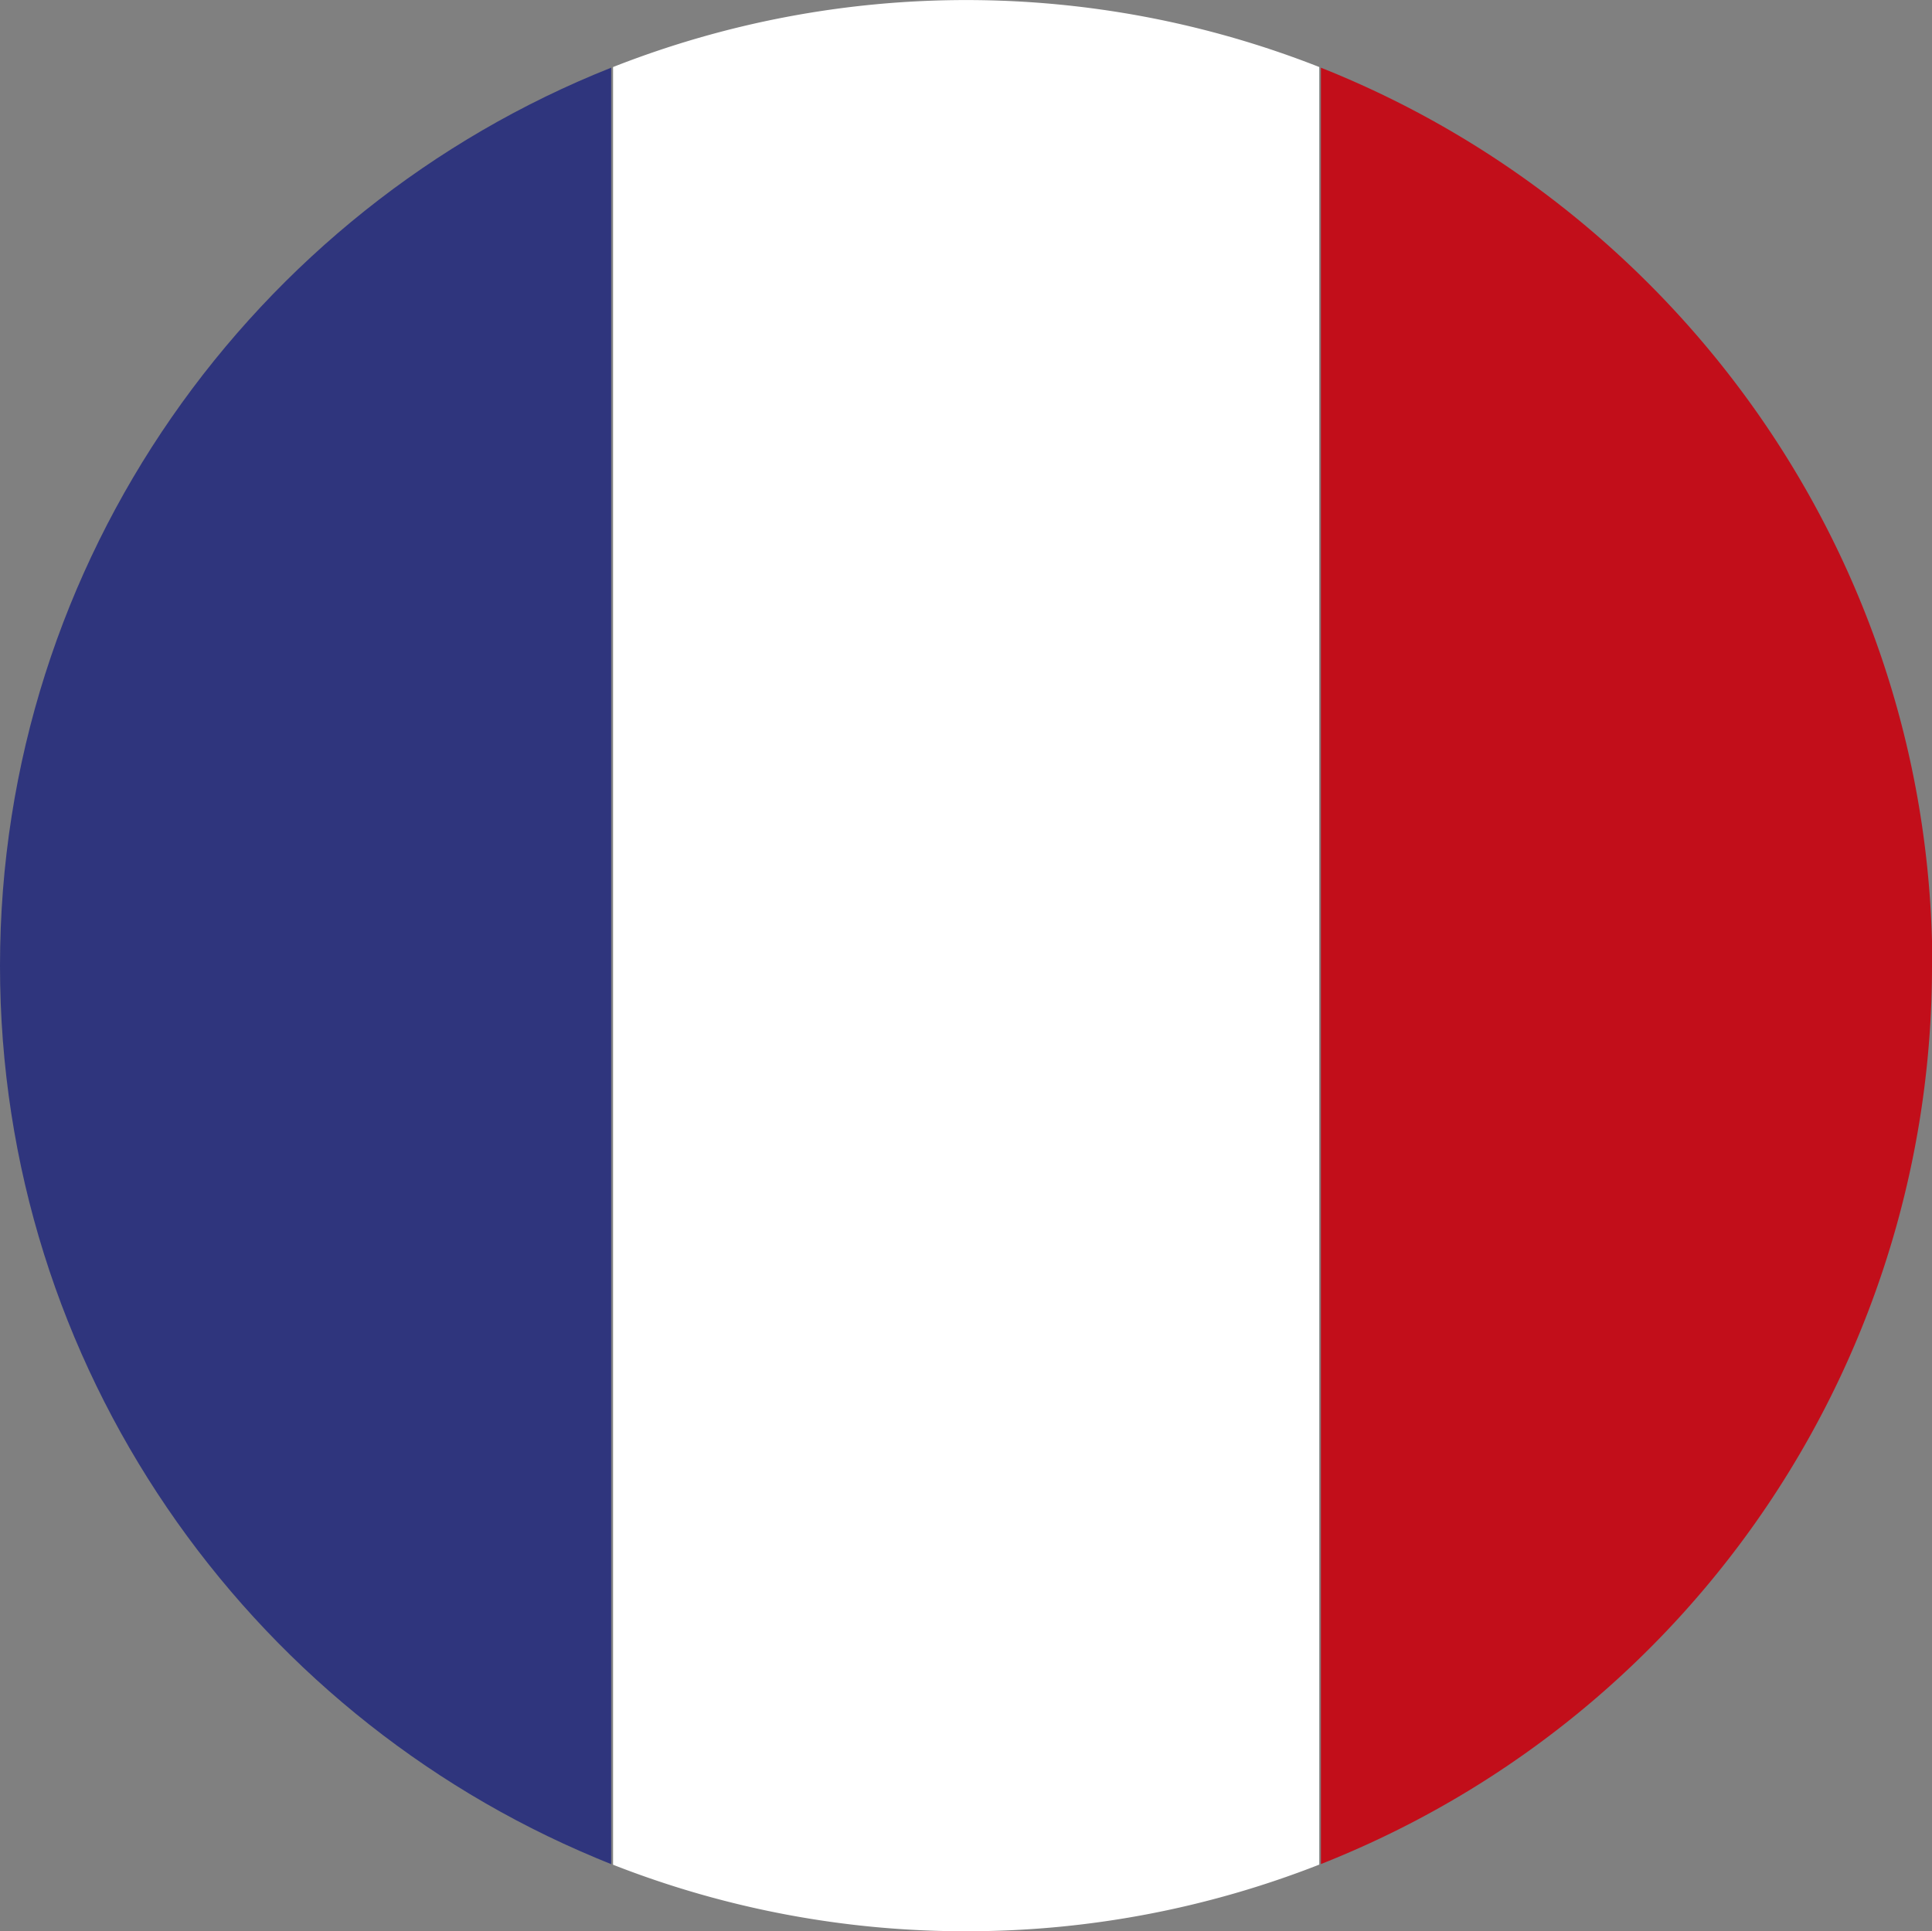
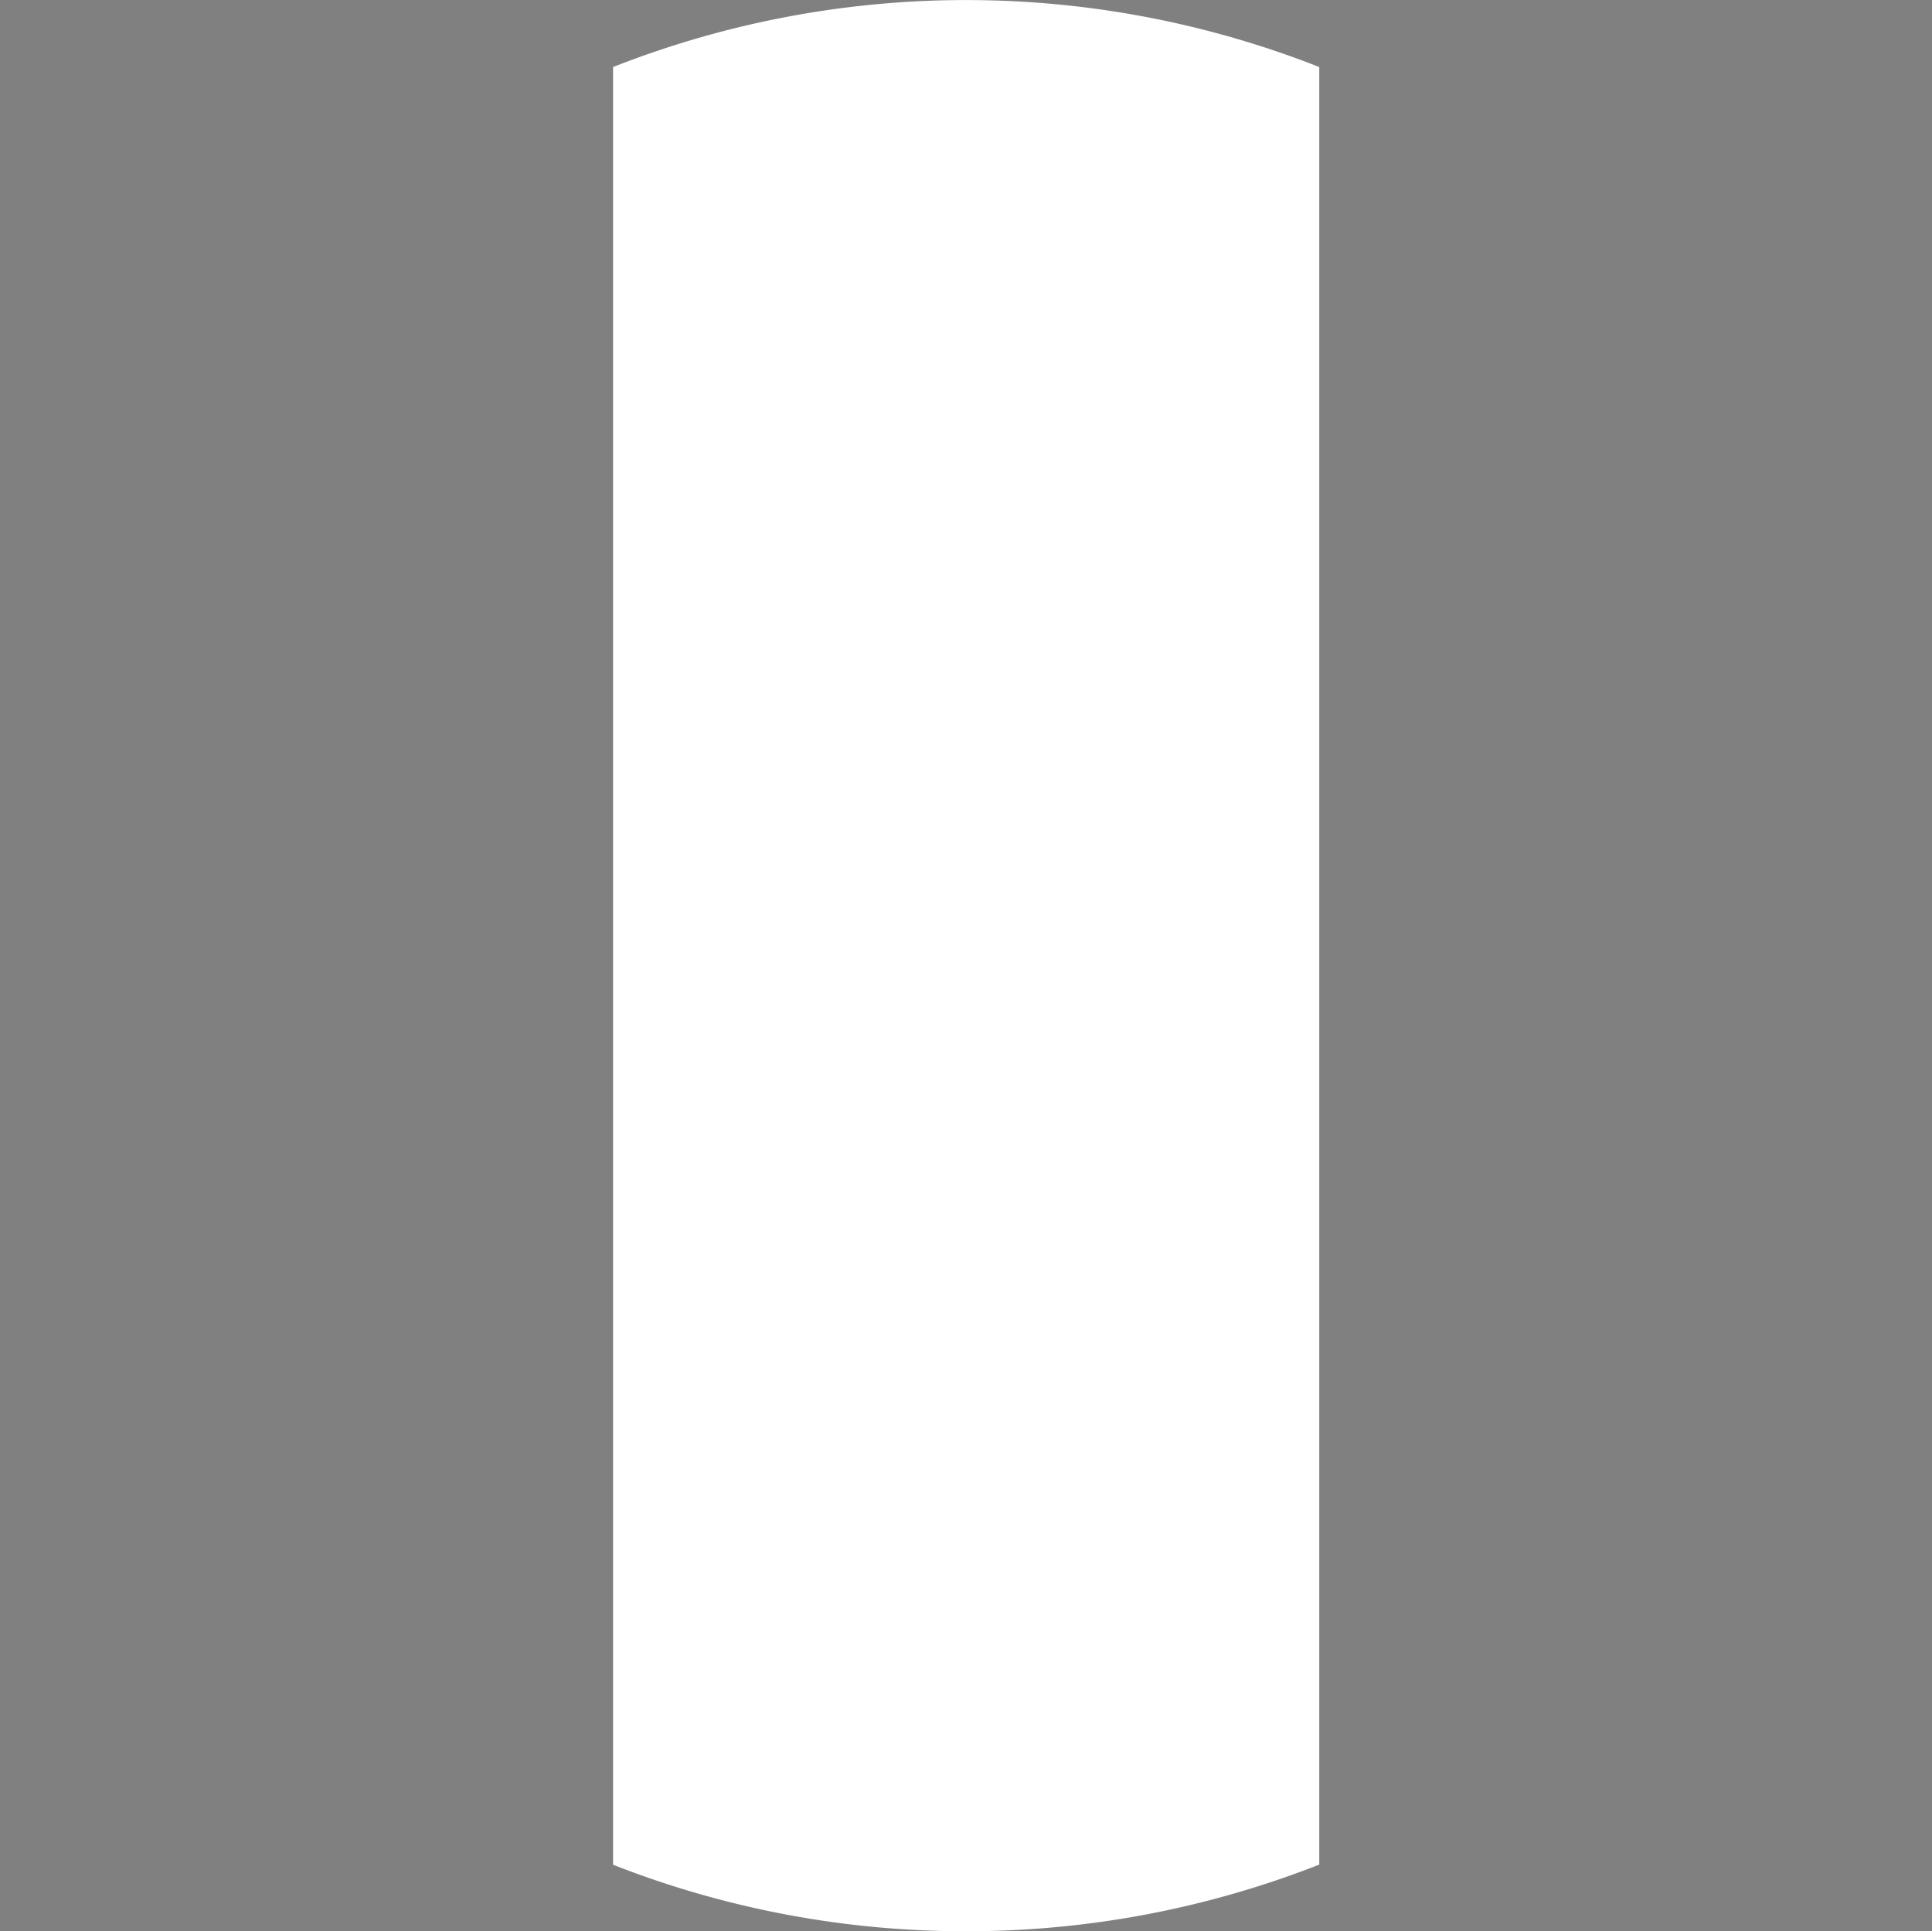
<svg xmlns="http://www.w3.org/2000/svg" viewBox="0 0 293.08 293.02">
  <rect x="0" y="0" width="293.08" height="293.02" fill="#808080" stroke="none" />
  <g id="b8502637-1cc2-422a-8cb0-03a03f1ce95f" data-name="Calque 2">
    <g id="a0a3d9c4-00a9-418b-9eb9-1a3fb1585a38" data-name="fr">
      <path d="M146.54,293a146.29,146.29,0,0,0,53.59-10.11V10.17A146.25,146.25,0,0,0,93,10.17V282.91A146.2,146.2,0,0,0,146.54,293Z" style="fill:#fff" />
-       <path d="M92.71,10.27C38.5,31.8,0,84.82,0,146.54c0,60.85,37.41,113.22,90.4,135.33.77.32,1.53.64,2.31.94Z" style="fill:#2f357d" />
-       <path d="M200.38,10.27V282.81q1.59-.63,3.15-1.29a146.4,146.4,0,0,0,89.55-135c0-1.26,0-2.51,0-3.76C291.48,82.63,253.46,31.36,200.38,10.27Z" style="fill:#c20e1a" />
    </g>
  </g>
</svg>